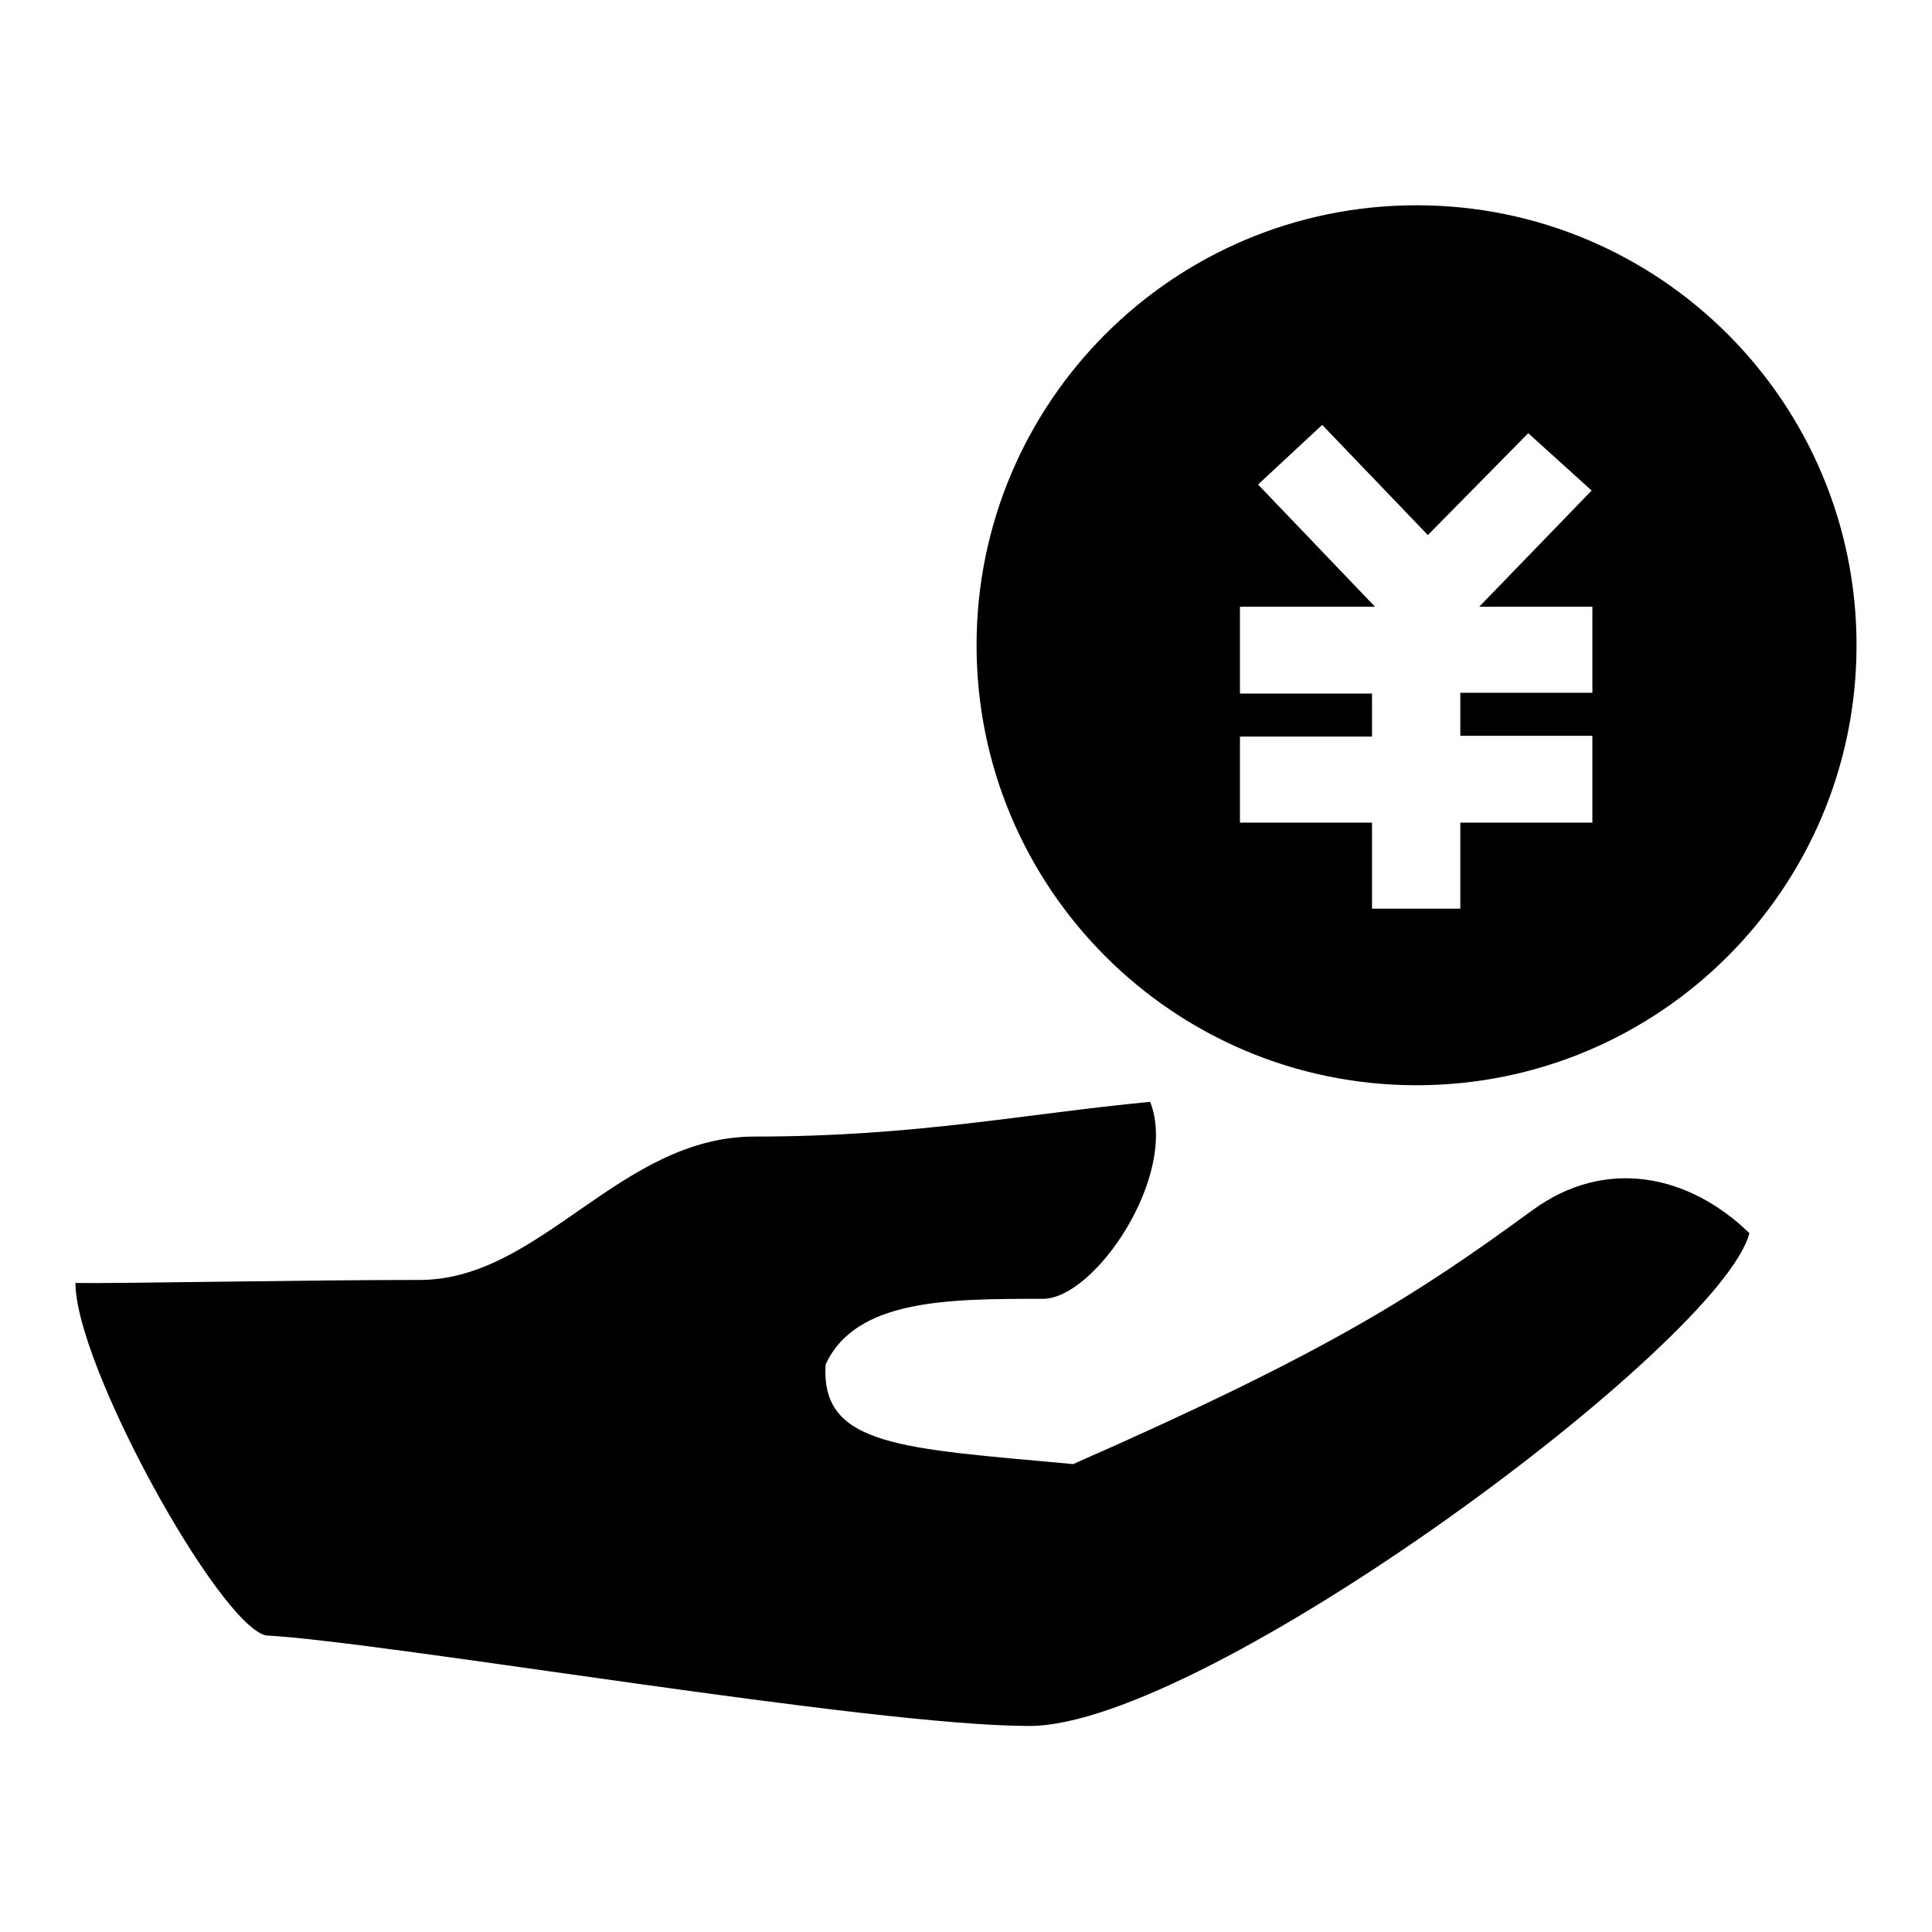
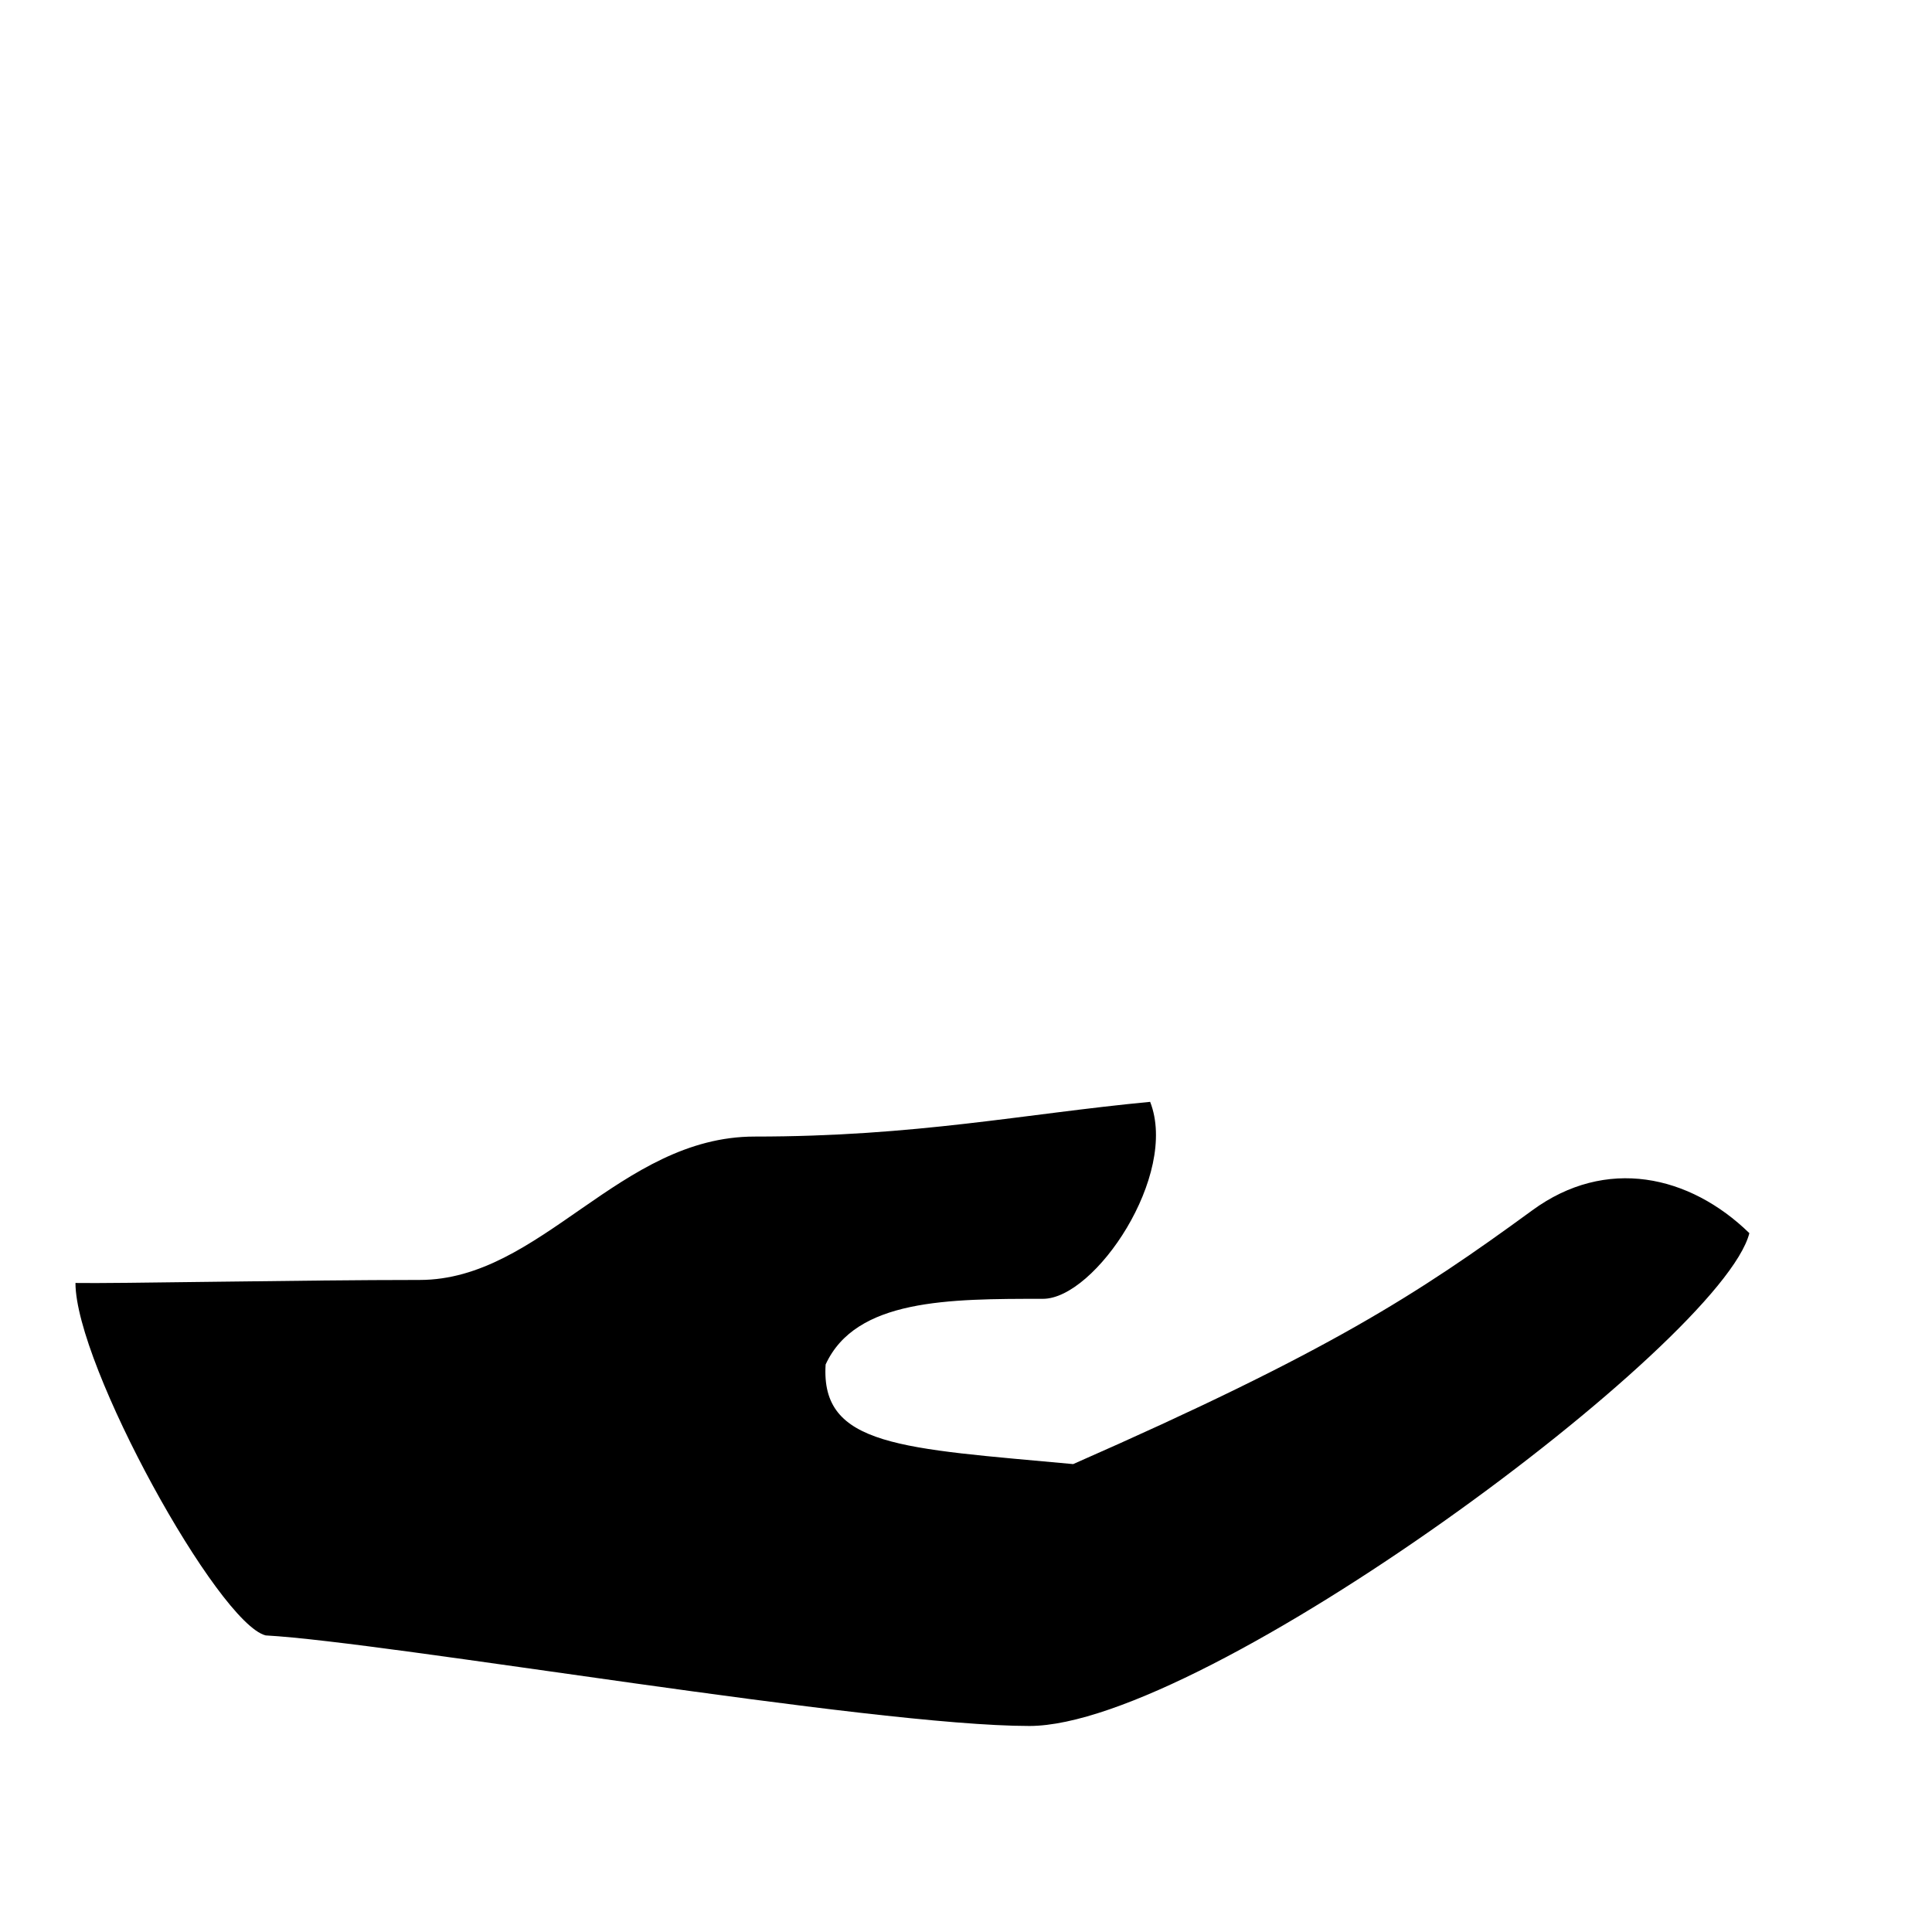
<svg xmlns="http://www.w3.org/2000/svg" version="1.1" x="0px" y="0px" viewBox="0 0 256 256" enable-background="new 0 0 256 256" xml:space="preserve">
  <g>
    <g>
      <path fill="#000000" d="M10,170c5,0.1,29.8-0.4,45.6-0.4c16.1,0,26.5-19,44.4-19c21.4,0,35.6-3,52.4-4.6c3.8,9.7-7.3,26.1-14.2,26.1c-12.5,0-24.8,0-28.8,8.7c-0.7,10.9,10.1,11.1,32.8,13.2c33.9-14.9,45.6-22.5,60.8-33.6c9.8-7.2,20.9-4.7,28.8,3c-3.7,14.5-72.1,65.3-95.4,65.3c-21.1,0-84.9-11.1-101.2-12C28.9,215.1,10,180.9,10,170z" />
-       <path fill="#000000" d="M187.7,27.2c-32.2,0-58.3,26.1-58.3,58.3c0,32.2,26.1,58.3,58.3,58.3S246,117.7,246,85.5C246,53.3,219.9,27.2,187.7,27.2z M211,80.4v11.4h-17.5v5.7H211V109h-17.5v11.4h-11.7V109h-17.5V97.6h17.5v-5.7h-17.5V80.4h17.9l-15.5-16.2l8.5-7.9l14,14.6l13.3-13.5l8.4,7.6L196,80.4L211,80.4L211,80.4z" />
    </g>
  </g>
</svg>